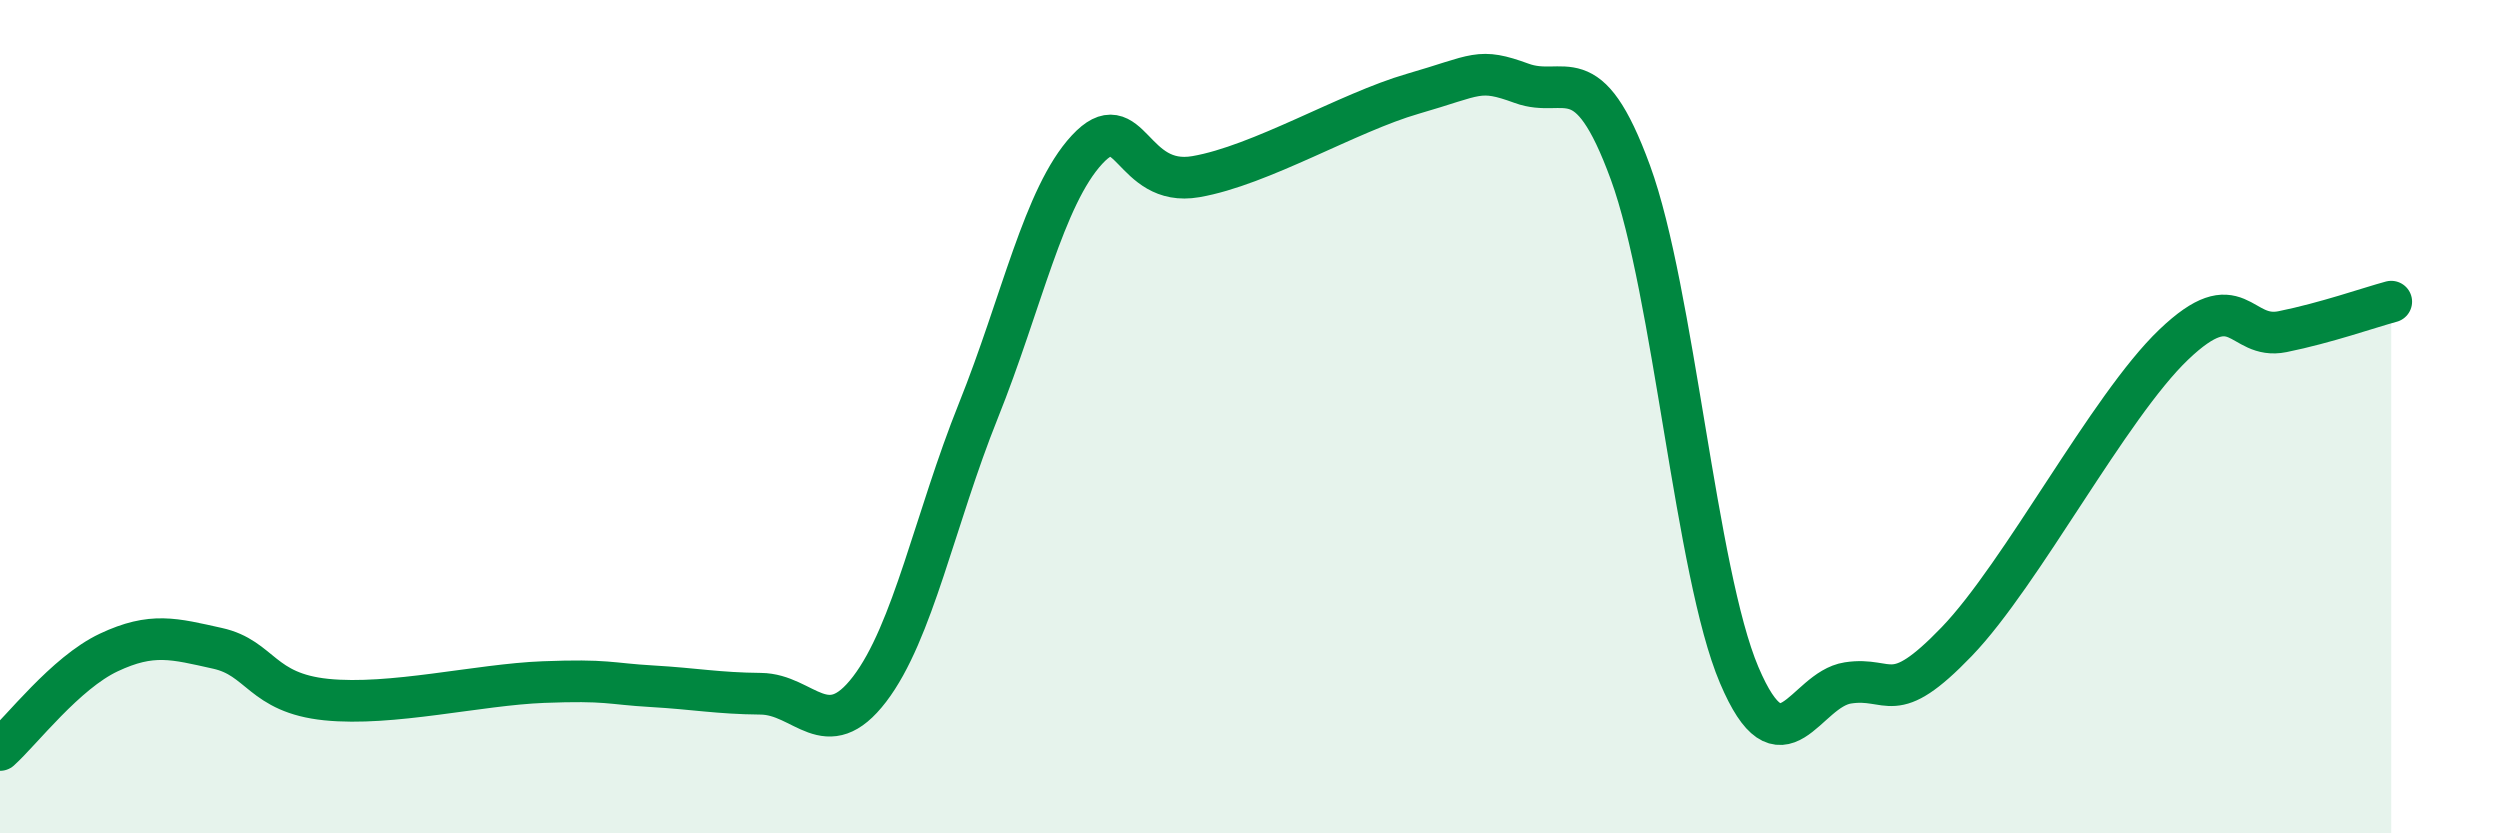
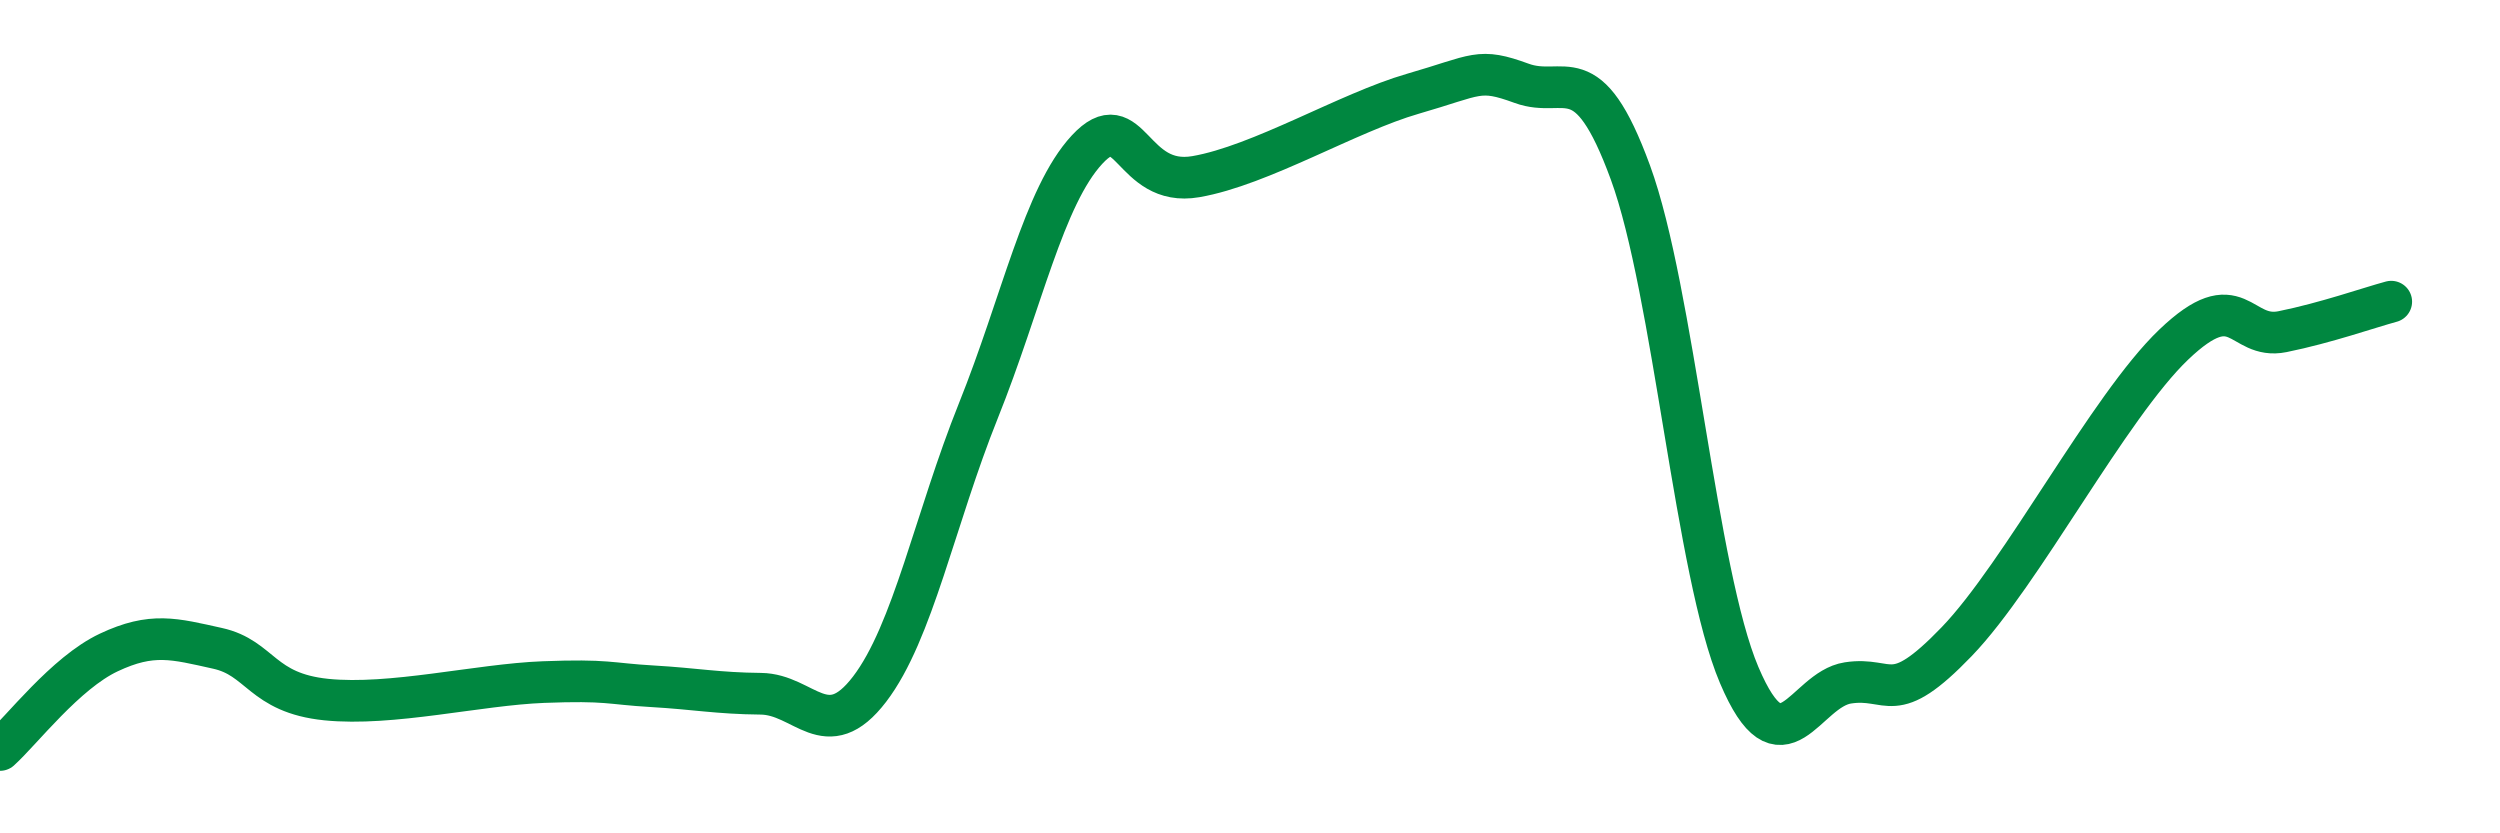
<svg xmlns="http://www.w3.org/2000/svg" width="60" height="20" viewBox="0 0 60 20">
-   <path d="M 0,18 C 0.52,17.53 1.57,16.15 2.61,15.66 C 3.65,15.17 4.18,15.33 5.22,15.56 C 6.26,15.79 6.27,16.63 7.83,16.79 C 9.39,16.95 11.48,16.43 13.04,16.37 C 14.6,16.31 14.61,16.41 15.65,16.47 C 16.69,16.53 17.22,16.64 18.26,16.65 C 19.3,16.66 19.83,17.9 20.87,16.54 C 21.91,15.18 22.44,12.45 23.48,9.86 C 24.52,7.27 25.05,4.71 26.09,3.59 C 27.13,2.47 27.14,4.51 28.7,4.24 C 30.26,3.97 32.35,2.7 33.91,2.25 C 35.47,1.8 35.48,1.62 36.52,2 C 37.56,2.38 38.09,1.3 39.13,4.14 C 40.17,6.98 40.7,13.75 41.74,16.2 C 42.78,18.65 43.31,16.55 44.35,16.39 C 45.39,16.23 45.4,17.02 46.96,15.4 C 48.52,13.78 50.61,9.76 52.17,8.27 C 53.73,6.78 53.74,8.17 54.78,7.96 C 55.82,7.75 56.87,7.38 57.39,7.24L57.39 20L0 20Z" fill="#008740" opacity="0.1" stroke-linecap="round" stroke-linejoin="round" />
  <path d="M 0,18 C 0.52,17.53 1.57,16.15 2.61,15.66 C 3.65,15.17 4.18,15.33 5.22,15.56 C 6.26,15.79 6.27,16.63 7.83,16.79 C 9.39,16.95 11.48,16.43 13.04,16.37 C 14.6,16.31 14.61,16.41 15.65,16.47 C 16.69,16.53 17.22,16.64 18.26,16.65 C 19.3,16.66 19.83,17.9 20.87,16.54 C 21.91,15.18 22.44,12.45 23.48,9.86 C 24.52,7.27 25.05,4.71 26.09,3.59 C 27.13,2.47 27.14,4.51 28.7,4.24 C 30.26,3.97 32.35,2.7 33.91,2.25 C 35.47,1.8 35.48,1.62 36.52,2 C 37.56,2.38 38.09,1.3 39.13,4.14 C 40.17,6.98 40.7,13.75 41.74,16.2 C 42.78,18.65 43.31,16.55 44.35,16.39 C 45.39,16.23 45.4,17.02 46.96,15.4 C 48.52,13.78 50.61,9.76 52.17,8.27 C 53.73,6.78 53.74,8.17 54.78,7.96 C 55.82,7.75 56.87,7.38 57.39,7.24" stroke="#008740" stroke-width="1" fill="none" stroke-linecap="round" stroke-linejoin="round" />
</svg>